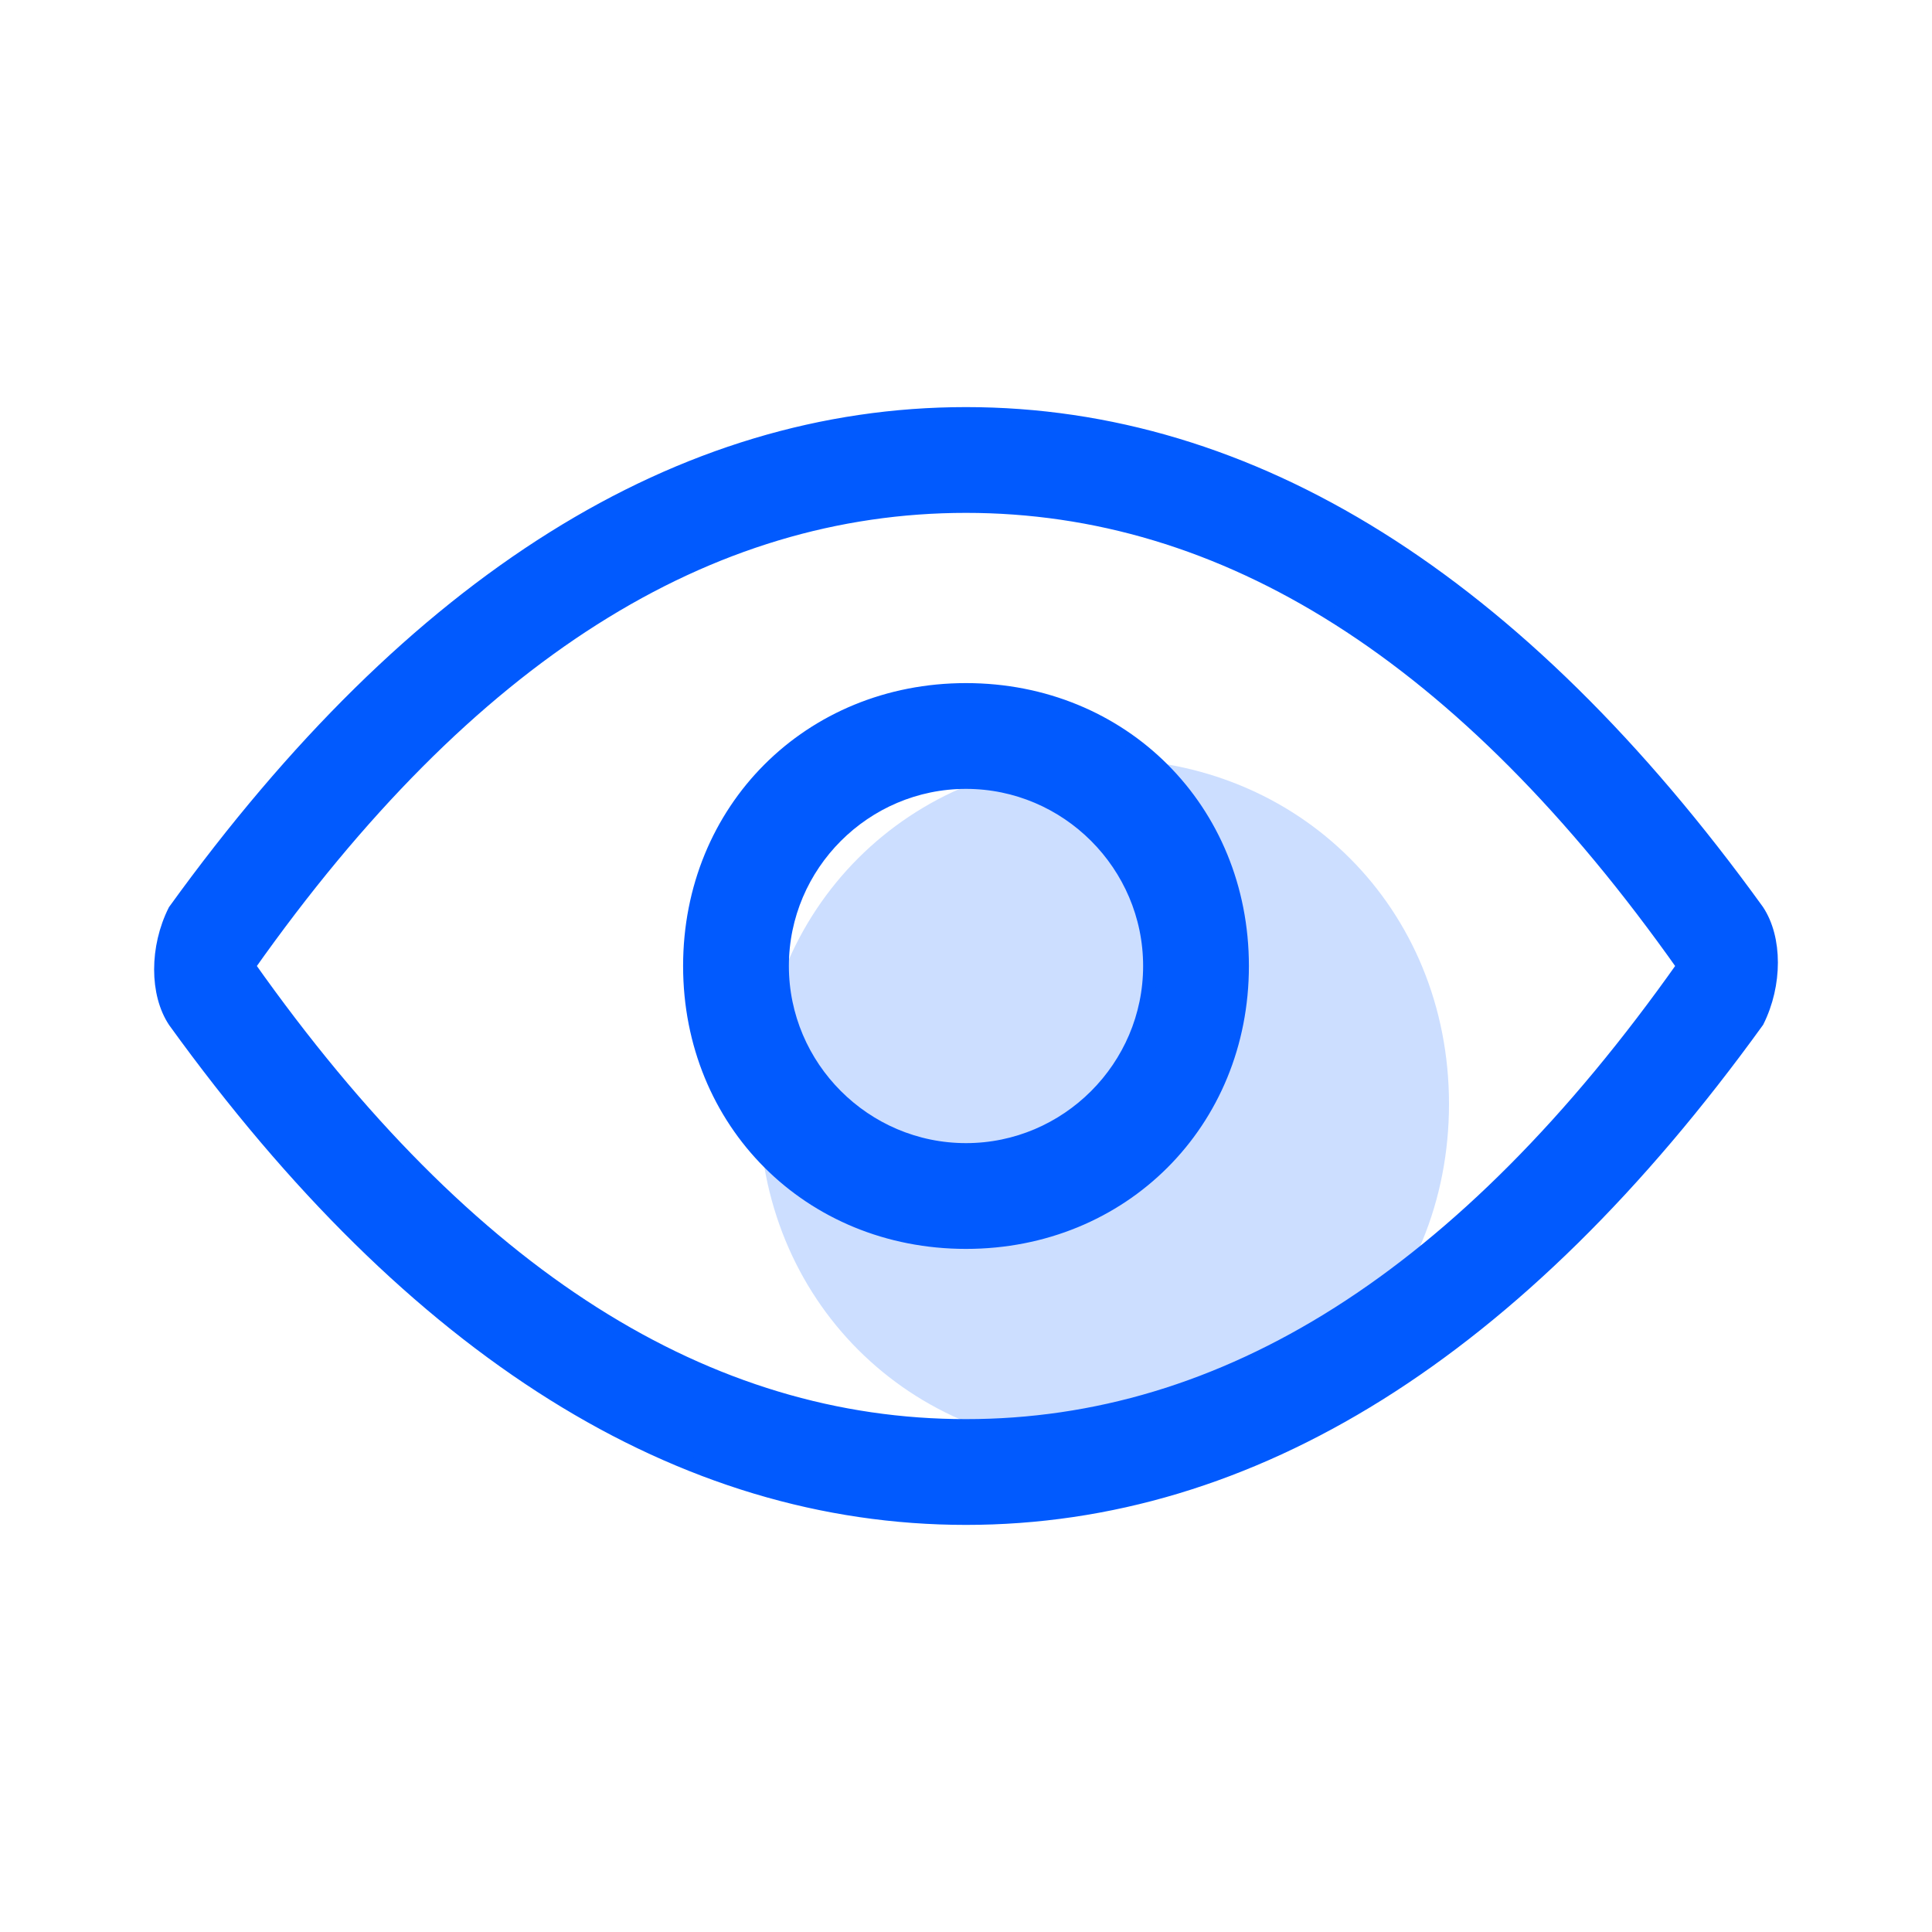
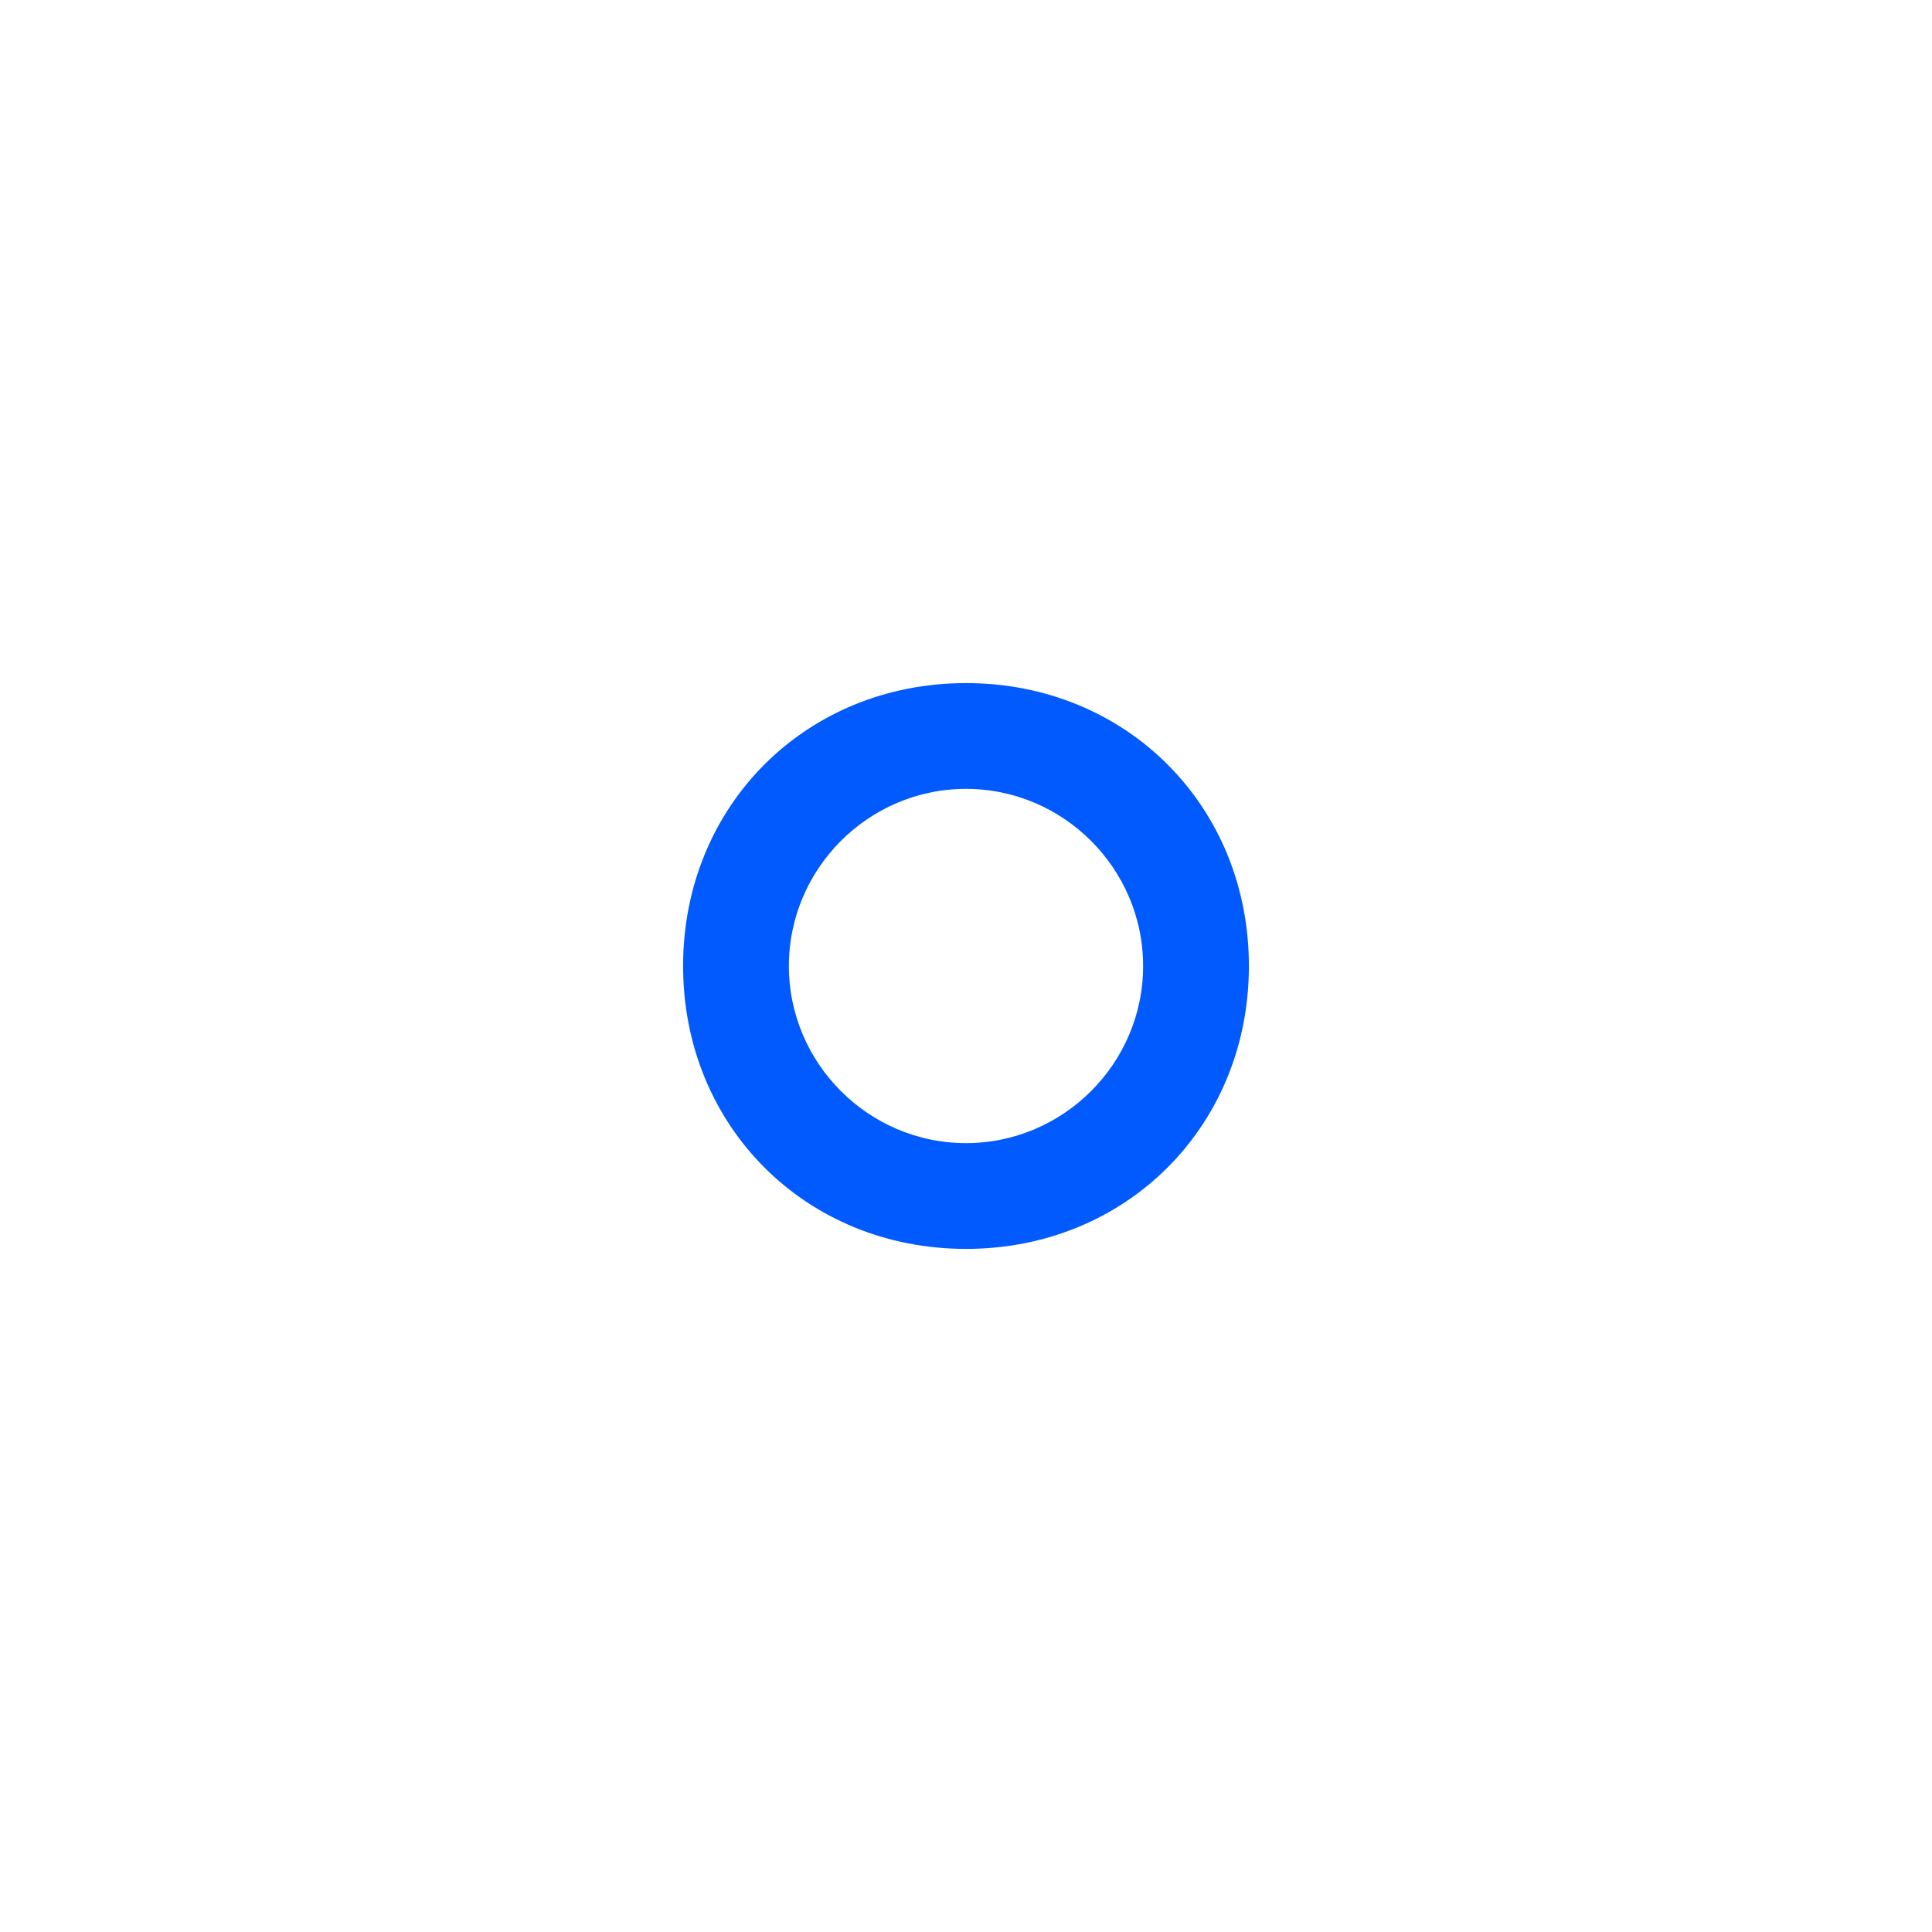
<svg xmlns="http://www.w3.org/2000/svg" width="28" height="28" viewBox="0 0 28 28" fill="none">
-   <path d="M16 21C13.167 21 11 18.833 11 16C11 13.167 13.167 11 16 11C18.833 11 21 13.167 21 16C21 18.833 18.833 21 16 21Z" fill="#CCDEFF" />
-   <path d="M14 22C9.867 22 6 19.6 2.534 14.8C2.267 14.4 2.267 13.733 2.534 13.2C6 8.4 9.867 6 14 6C18.134 6 22 8.4 25.467 13.2C25.733 13.6 25.733 14.267 25.467 14.8C22 19.6 18.134 22 14 22ZM14 7.333C10.267 7.333 6.8 9.467 3.6 14C6.8 18.533 10.267 20.667 14 20.667C17.733 20.667 21.2 18.533 24.4 14C21.2 9.467 17.733 7.333 14 7.333Z" fill="#015AFE" stroke="#015AFE" stroke-width="0.2" />
  <path d="M14 18C11.733 18 10 16.267 10 14C10 11.733 11.733 10 14 10C16.267 10 18 11.733 18 14C18 16.267 16.267 18 14 18ZM14 11.333C12.533 11.333 11.333 12.533 11.333 14C11.333 15.467 12.533 16.667 14 16.667C15.467 16.667 16.667 15.467 16.667 14C16.667 12.533 15.467 11.333 14 11.333Z" fill="#015AFE" stroke="#015AFE" stroke-width="0.2" />
</svg>